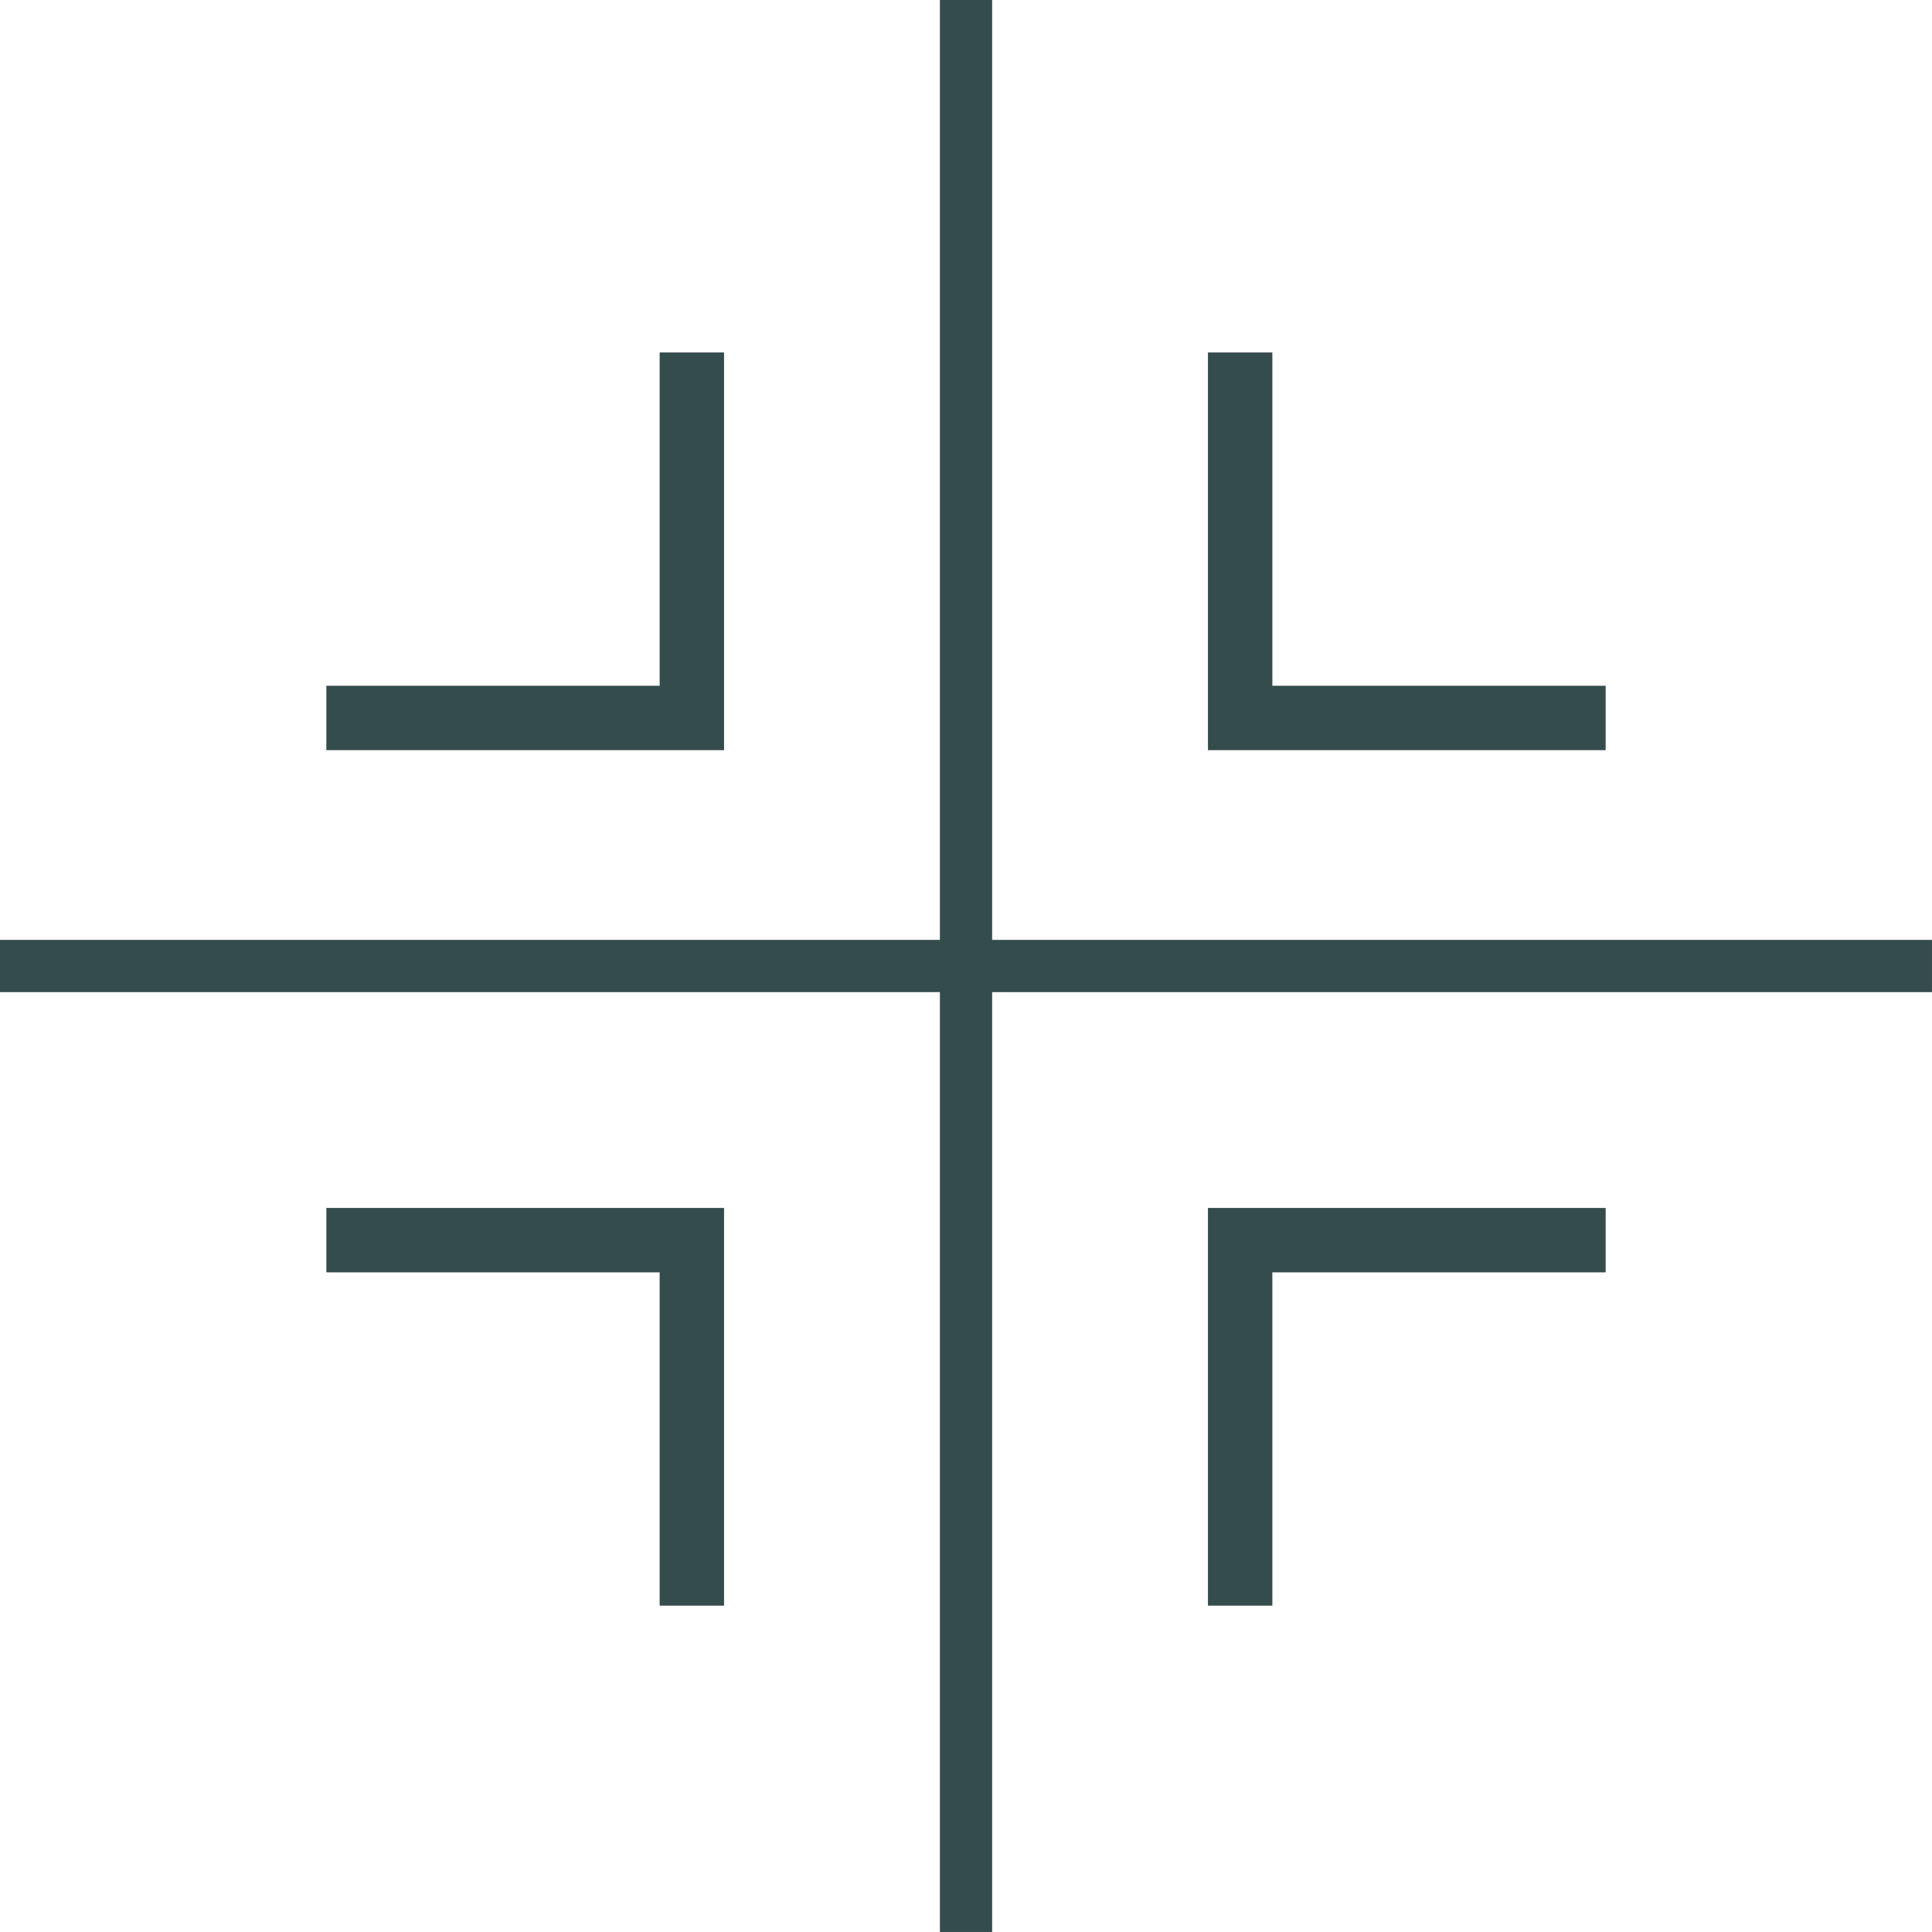
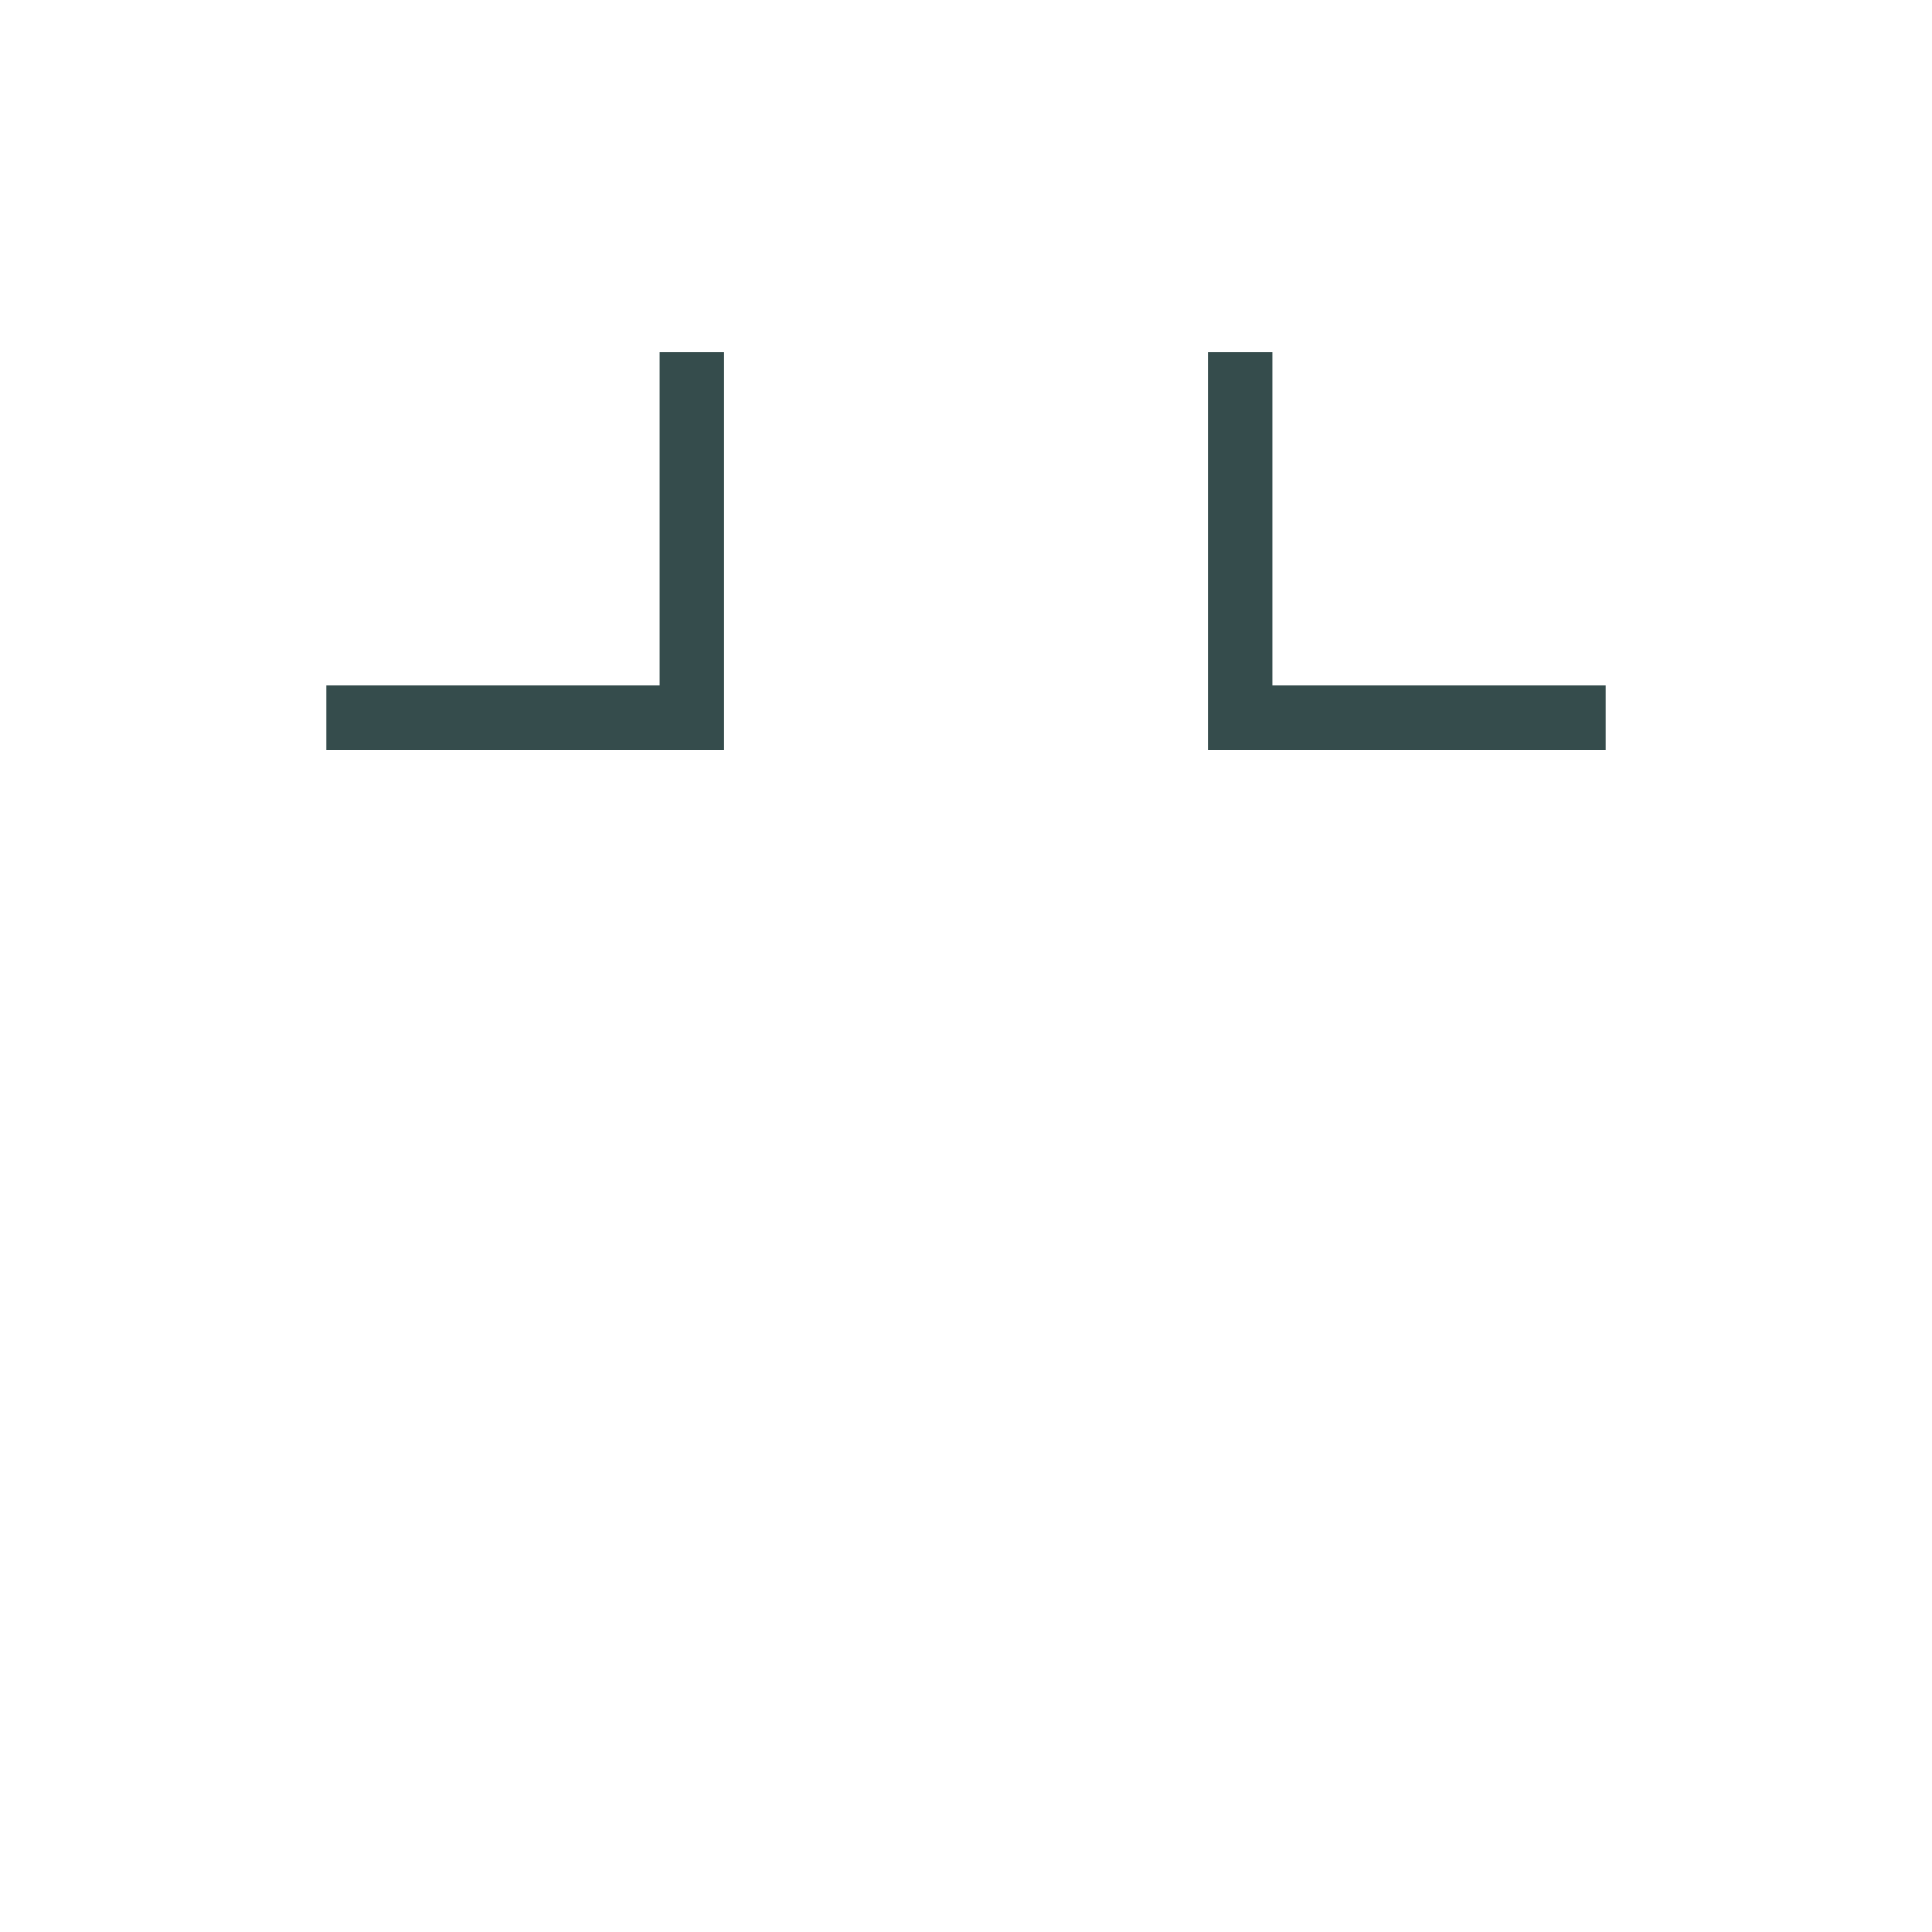
<svg xmlns="http://www.w3.org/2000/svg" width="60" height="60" viewBox="0 0 60 60" fill="none">
-   <rect x="29.595" y="0.405" width="0.811" height="59.189" stroke="#354C4C" stroke-width="0.811" />
-   <rect x="0.405" y="30.405" width="0.811" height="59.189" transform="rotate(-90 0.405 30.405)" stroke="#354C4C" stroke-width="0.811" />
  <path d="M10.135 22.297H21.486V10.946" stroke="#354C4C" stroke-width="2" />
-   <path d="M10.135 38.514H21.486V49.865" stroke="#354C4C" stroke-width="2" />
  <path d="M49.865 22.297H38.514V10.946" stroke="#354C4C" stroke-width="2" />
-   <path d="M49.865 38.514H38.514V49.865" stroke="#354C4C" stroke-width="2" />
</svg>